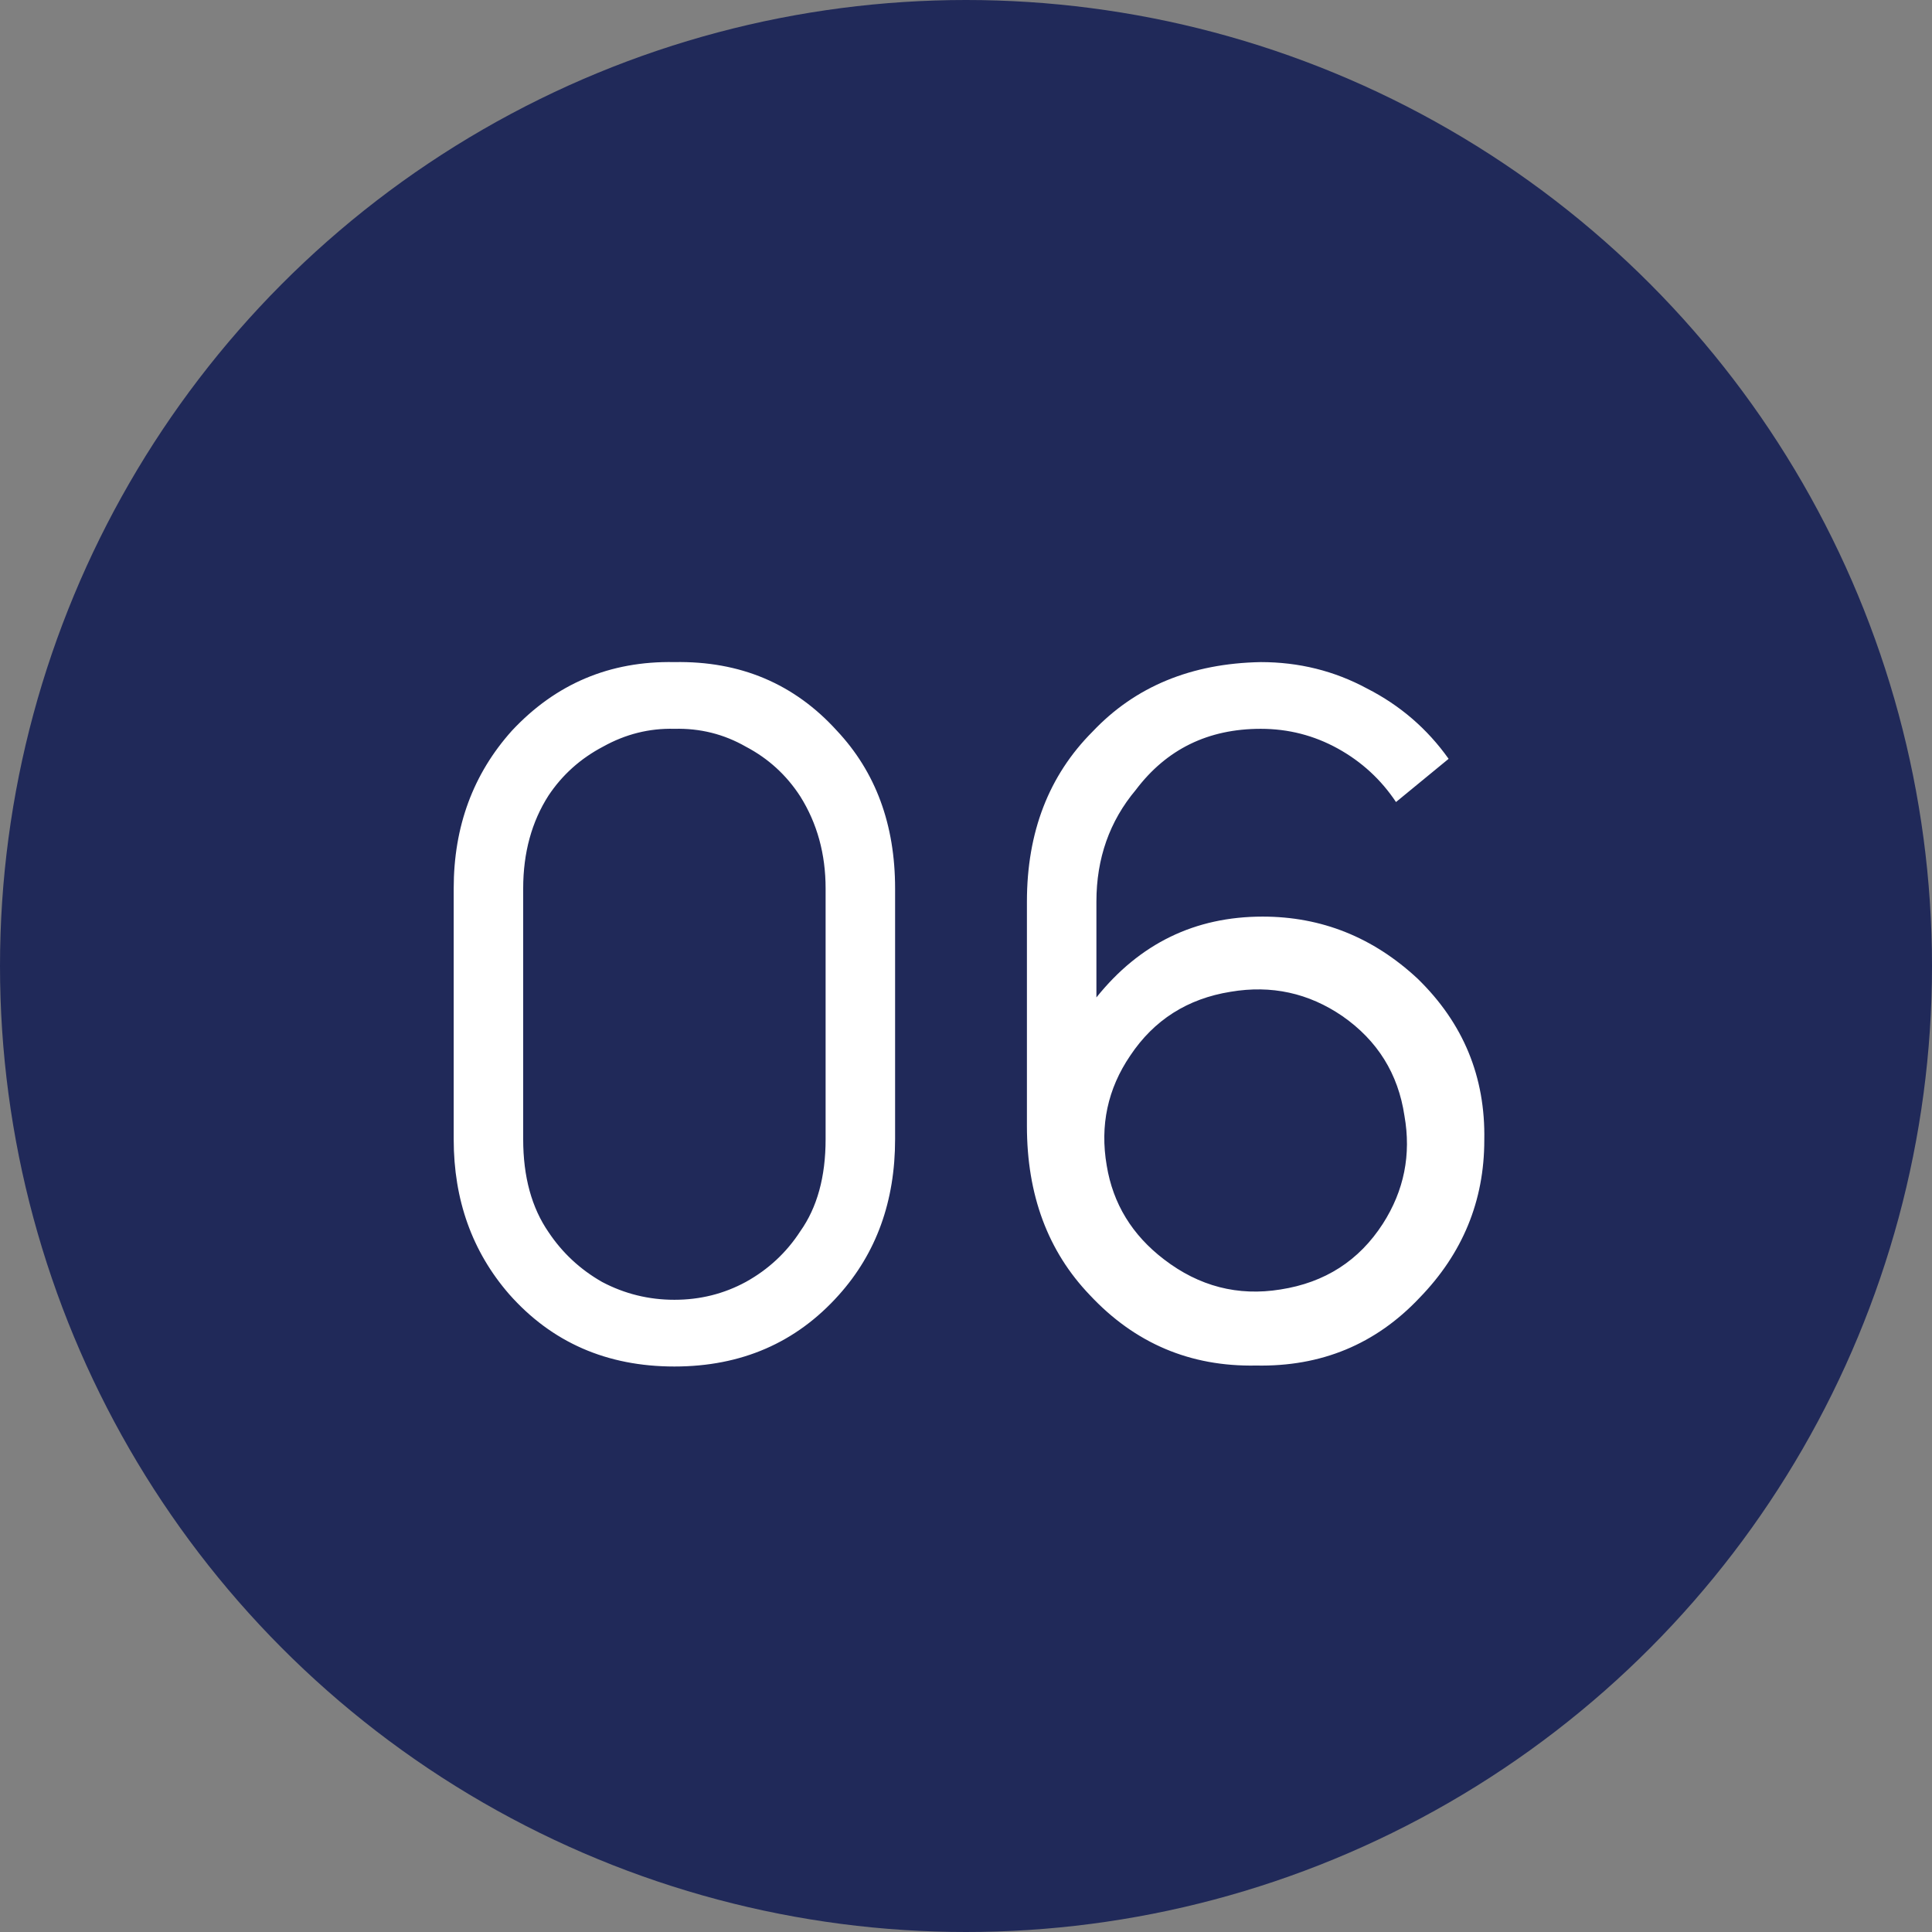
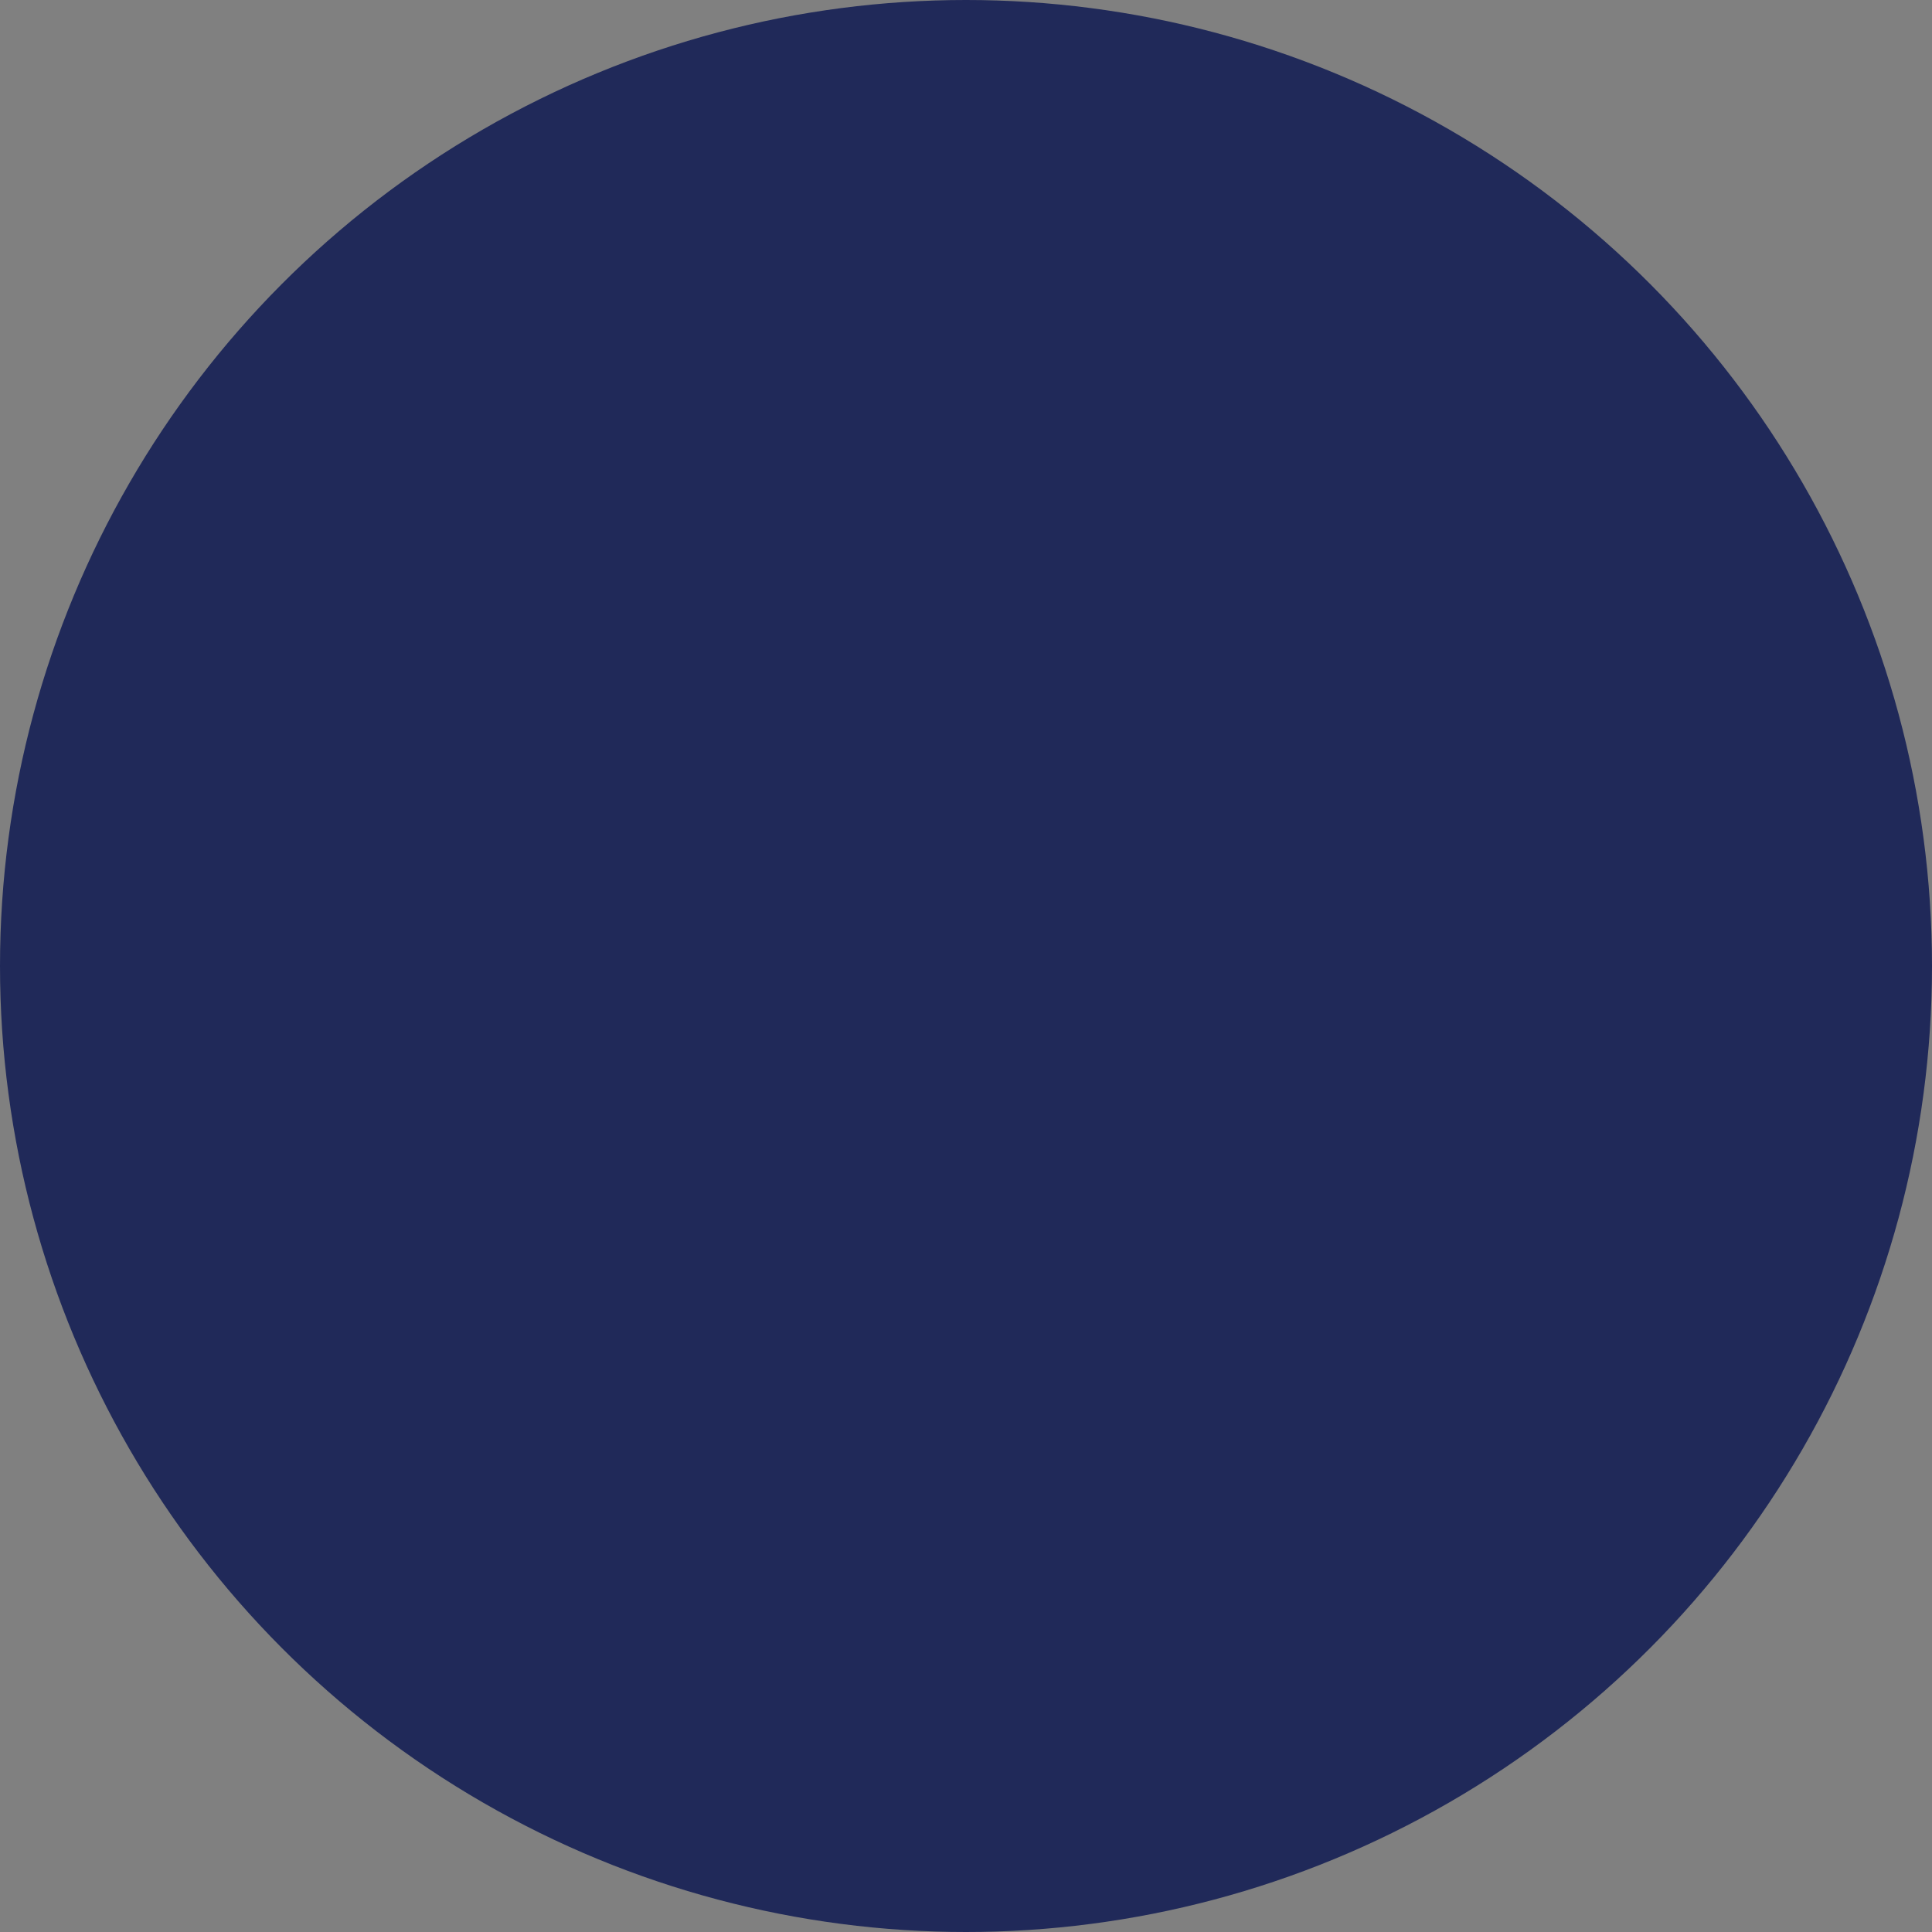
<svg xmlns="http://www.w3.org/2000/svg" width="30" height="30" viewBox="0 0 30 30" fill="none">
  <rect x="0" y="0" width="30" height="30" fill="#808080" stroke="none" />
  <circle cx="15" cy="15" r="15" fill="#202959" />
-   <path d="M10.472 21.219C9.422 21.219 8.567 20.844 7.906 20.096C7.332 19.435 7.045 18.633 7.045 17.69V13.796C7.045 12.833 7.347 12.017 7.949 11.346C8.63 10.617 9.471 10.262 10.472 10.281C11.493 10.262 12.334 10.617 12.995 11.346C13.598 11.988 13.899 12.804 13.899 13.796V17.69C13.899 18.652 13.608 19.459 13.024 20.11C12.363 20.849 11.513 21.219 10.472 21.219ZM10.472 11.317C10.083 11.307 9.714 11.399 9.364 11.594C9.014 11.778 8.732 12.031 8.518 12.352C8.256 12.76 8.124 13.242 8.124 13.796V17.69C8.124 18.273 8.256 18.754 8.518 19.133C8.732 19.454 9.009 19.712 9.349 19.906C9.699 20.091 10.074 20.183 10.472 20.183C10.871 20.183 11.24 20.091 11.581 19.906C11.931 19.712 12.213 19.449 12.427 19.119C12.689 18.749 12.82 18.273 12.82 17.69V13.796C12.82 13.261 12.689 12.785 12.427 12.367C12.213 12.036 11.931 11.778 11.581 11.594C11.24 11.399 10.871 11.307 10.472 11.317ZM22.494 11.783L21.677 12.454C21.444 12.104 21.142 11.827 20.773 11.623C20.403 11.419 20.005 11.317 19.577 11.317C18.76 11.317 18.114 11.633 17.637 12.265C17.229 12.751 17.025 13.329 17.025 14V15.488C17.696 14.651 18.556 14.233 19.606 14.233C20.52 14.233 21.322 14.554 22.012 15.196C22.722 15.886 23.067 16.722 23.048 17.704C23.048 18.647 22.712 19.464 22.041 20.154C21.361 20.874 20.515 21.224 19.504 21.204C18.483 21.224 17.623 20.859 16.923 20.11C16.271 19.43 15.946 18.555 15.946 17.485V14C15.946 12.921 16.286 12.041 16.966 11.36C17.628 10.66 18.498 10.301 19.577 10.281C20.17 10.281 20.719 10.417 21.225 10.69C21.74 10.952 22.163 11.317 22.494 11.783ZM19.883 20.023C20.573 19.916 21.103 19.576 21.473 19.002C21.803 18.487 21.915 17.928 21.808 17.325C21.711 16.674 21.39 16.158 20.846 15.779C20.321 15.419 19.742 15.293 19.11 15.4C18.439 15.507 17.919 15.838 17.55 16.392C17.2 16.907 17.078 17.476 17.185 18.098C17.282 18.691 17.579 19.177 18.075 19.556C18.619 19.974 19.222 20.13 19.883 20.023Z" fill="white" />
</svg>